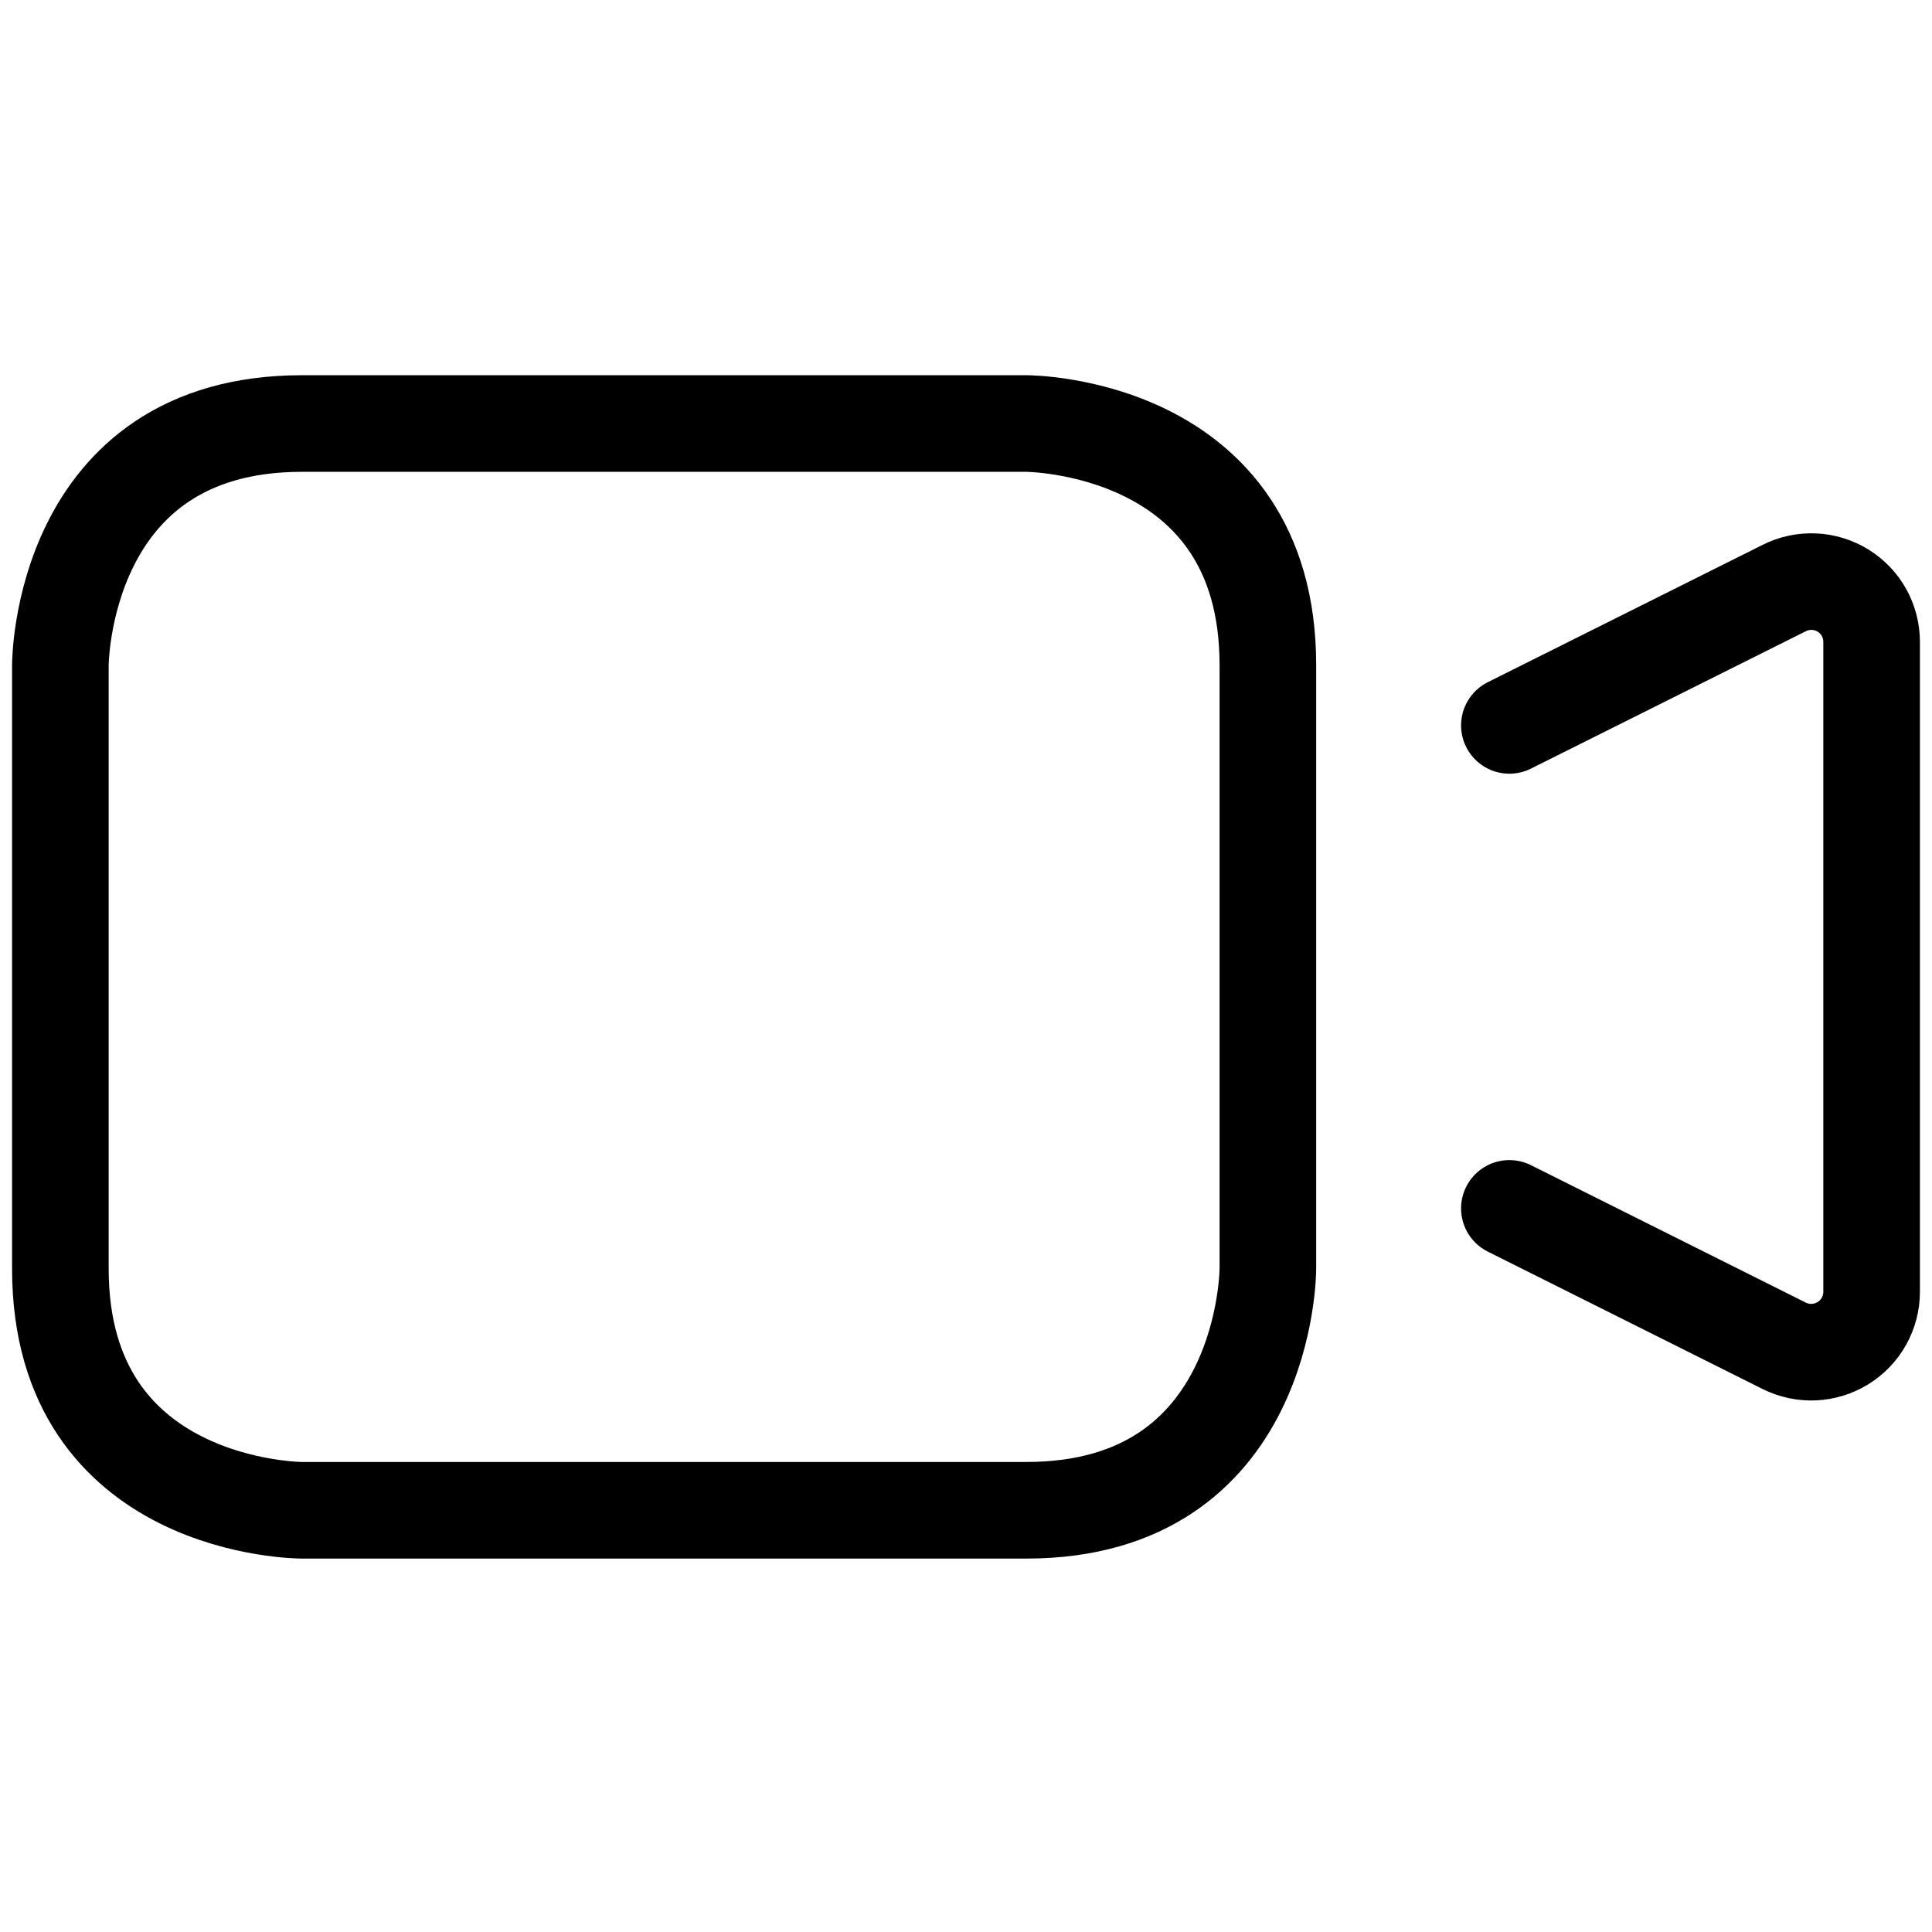
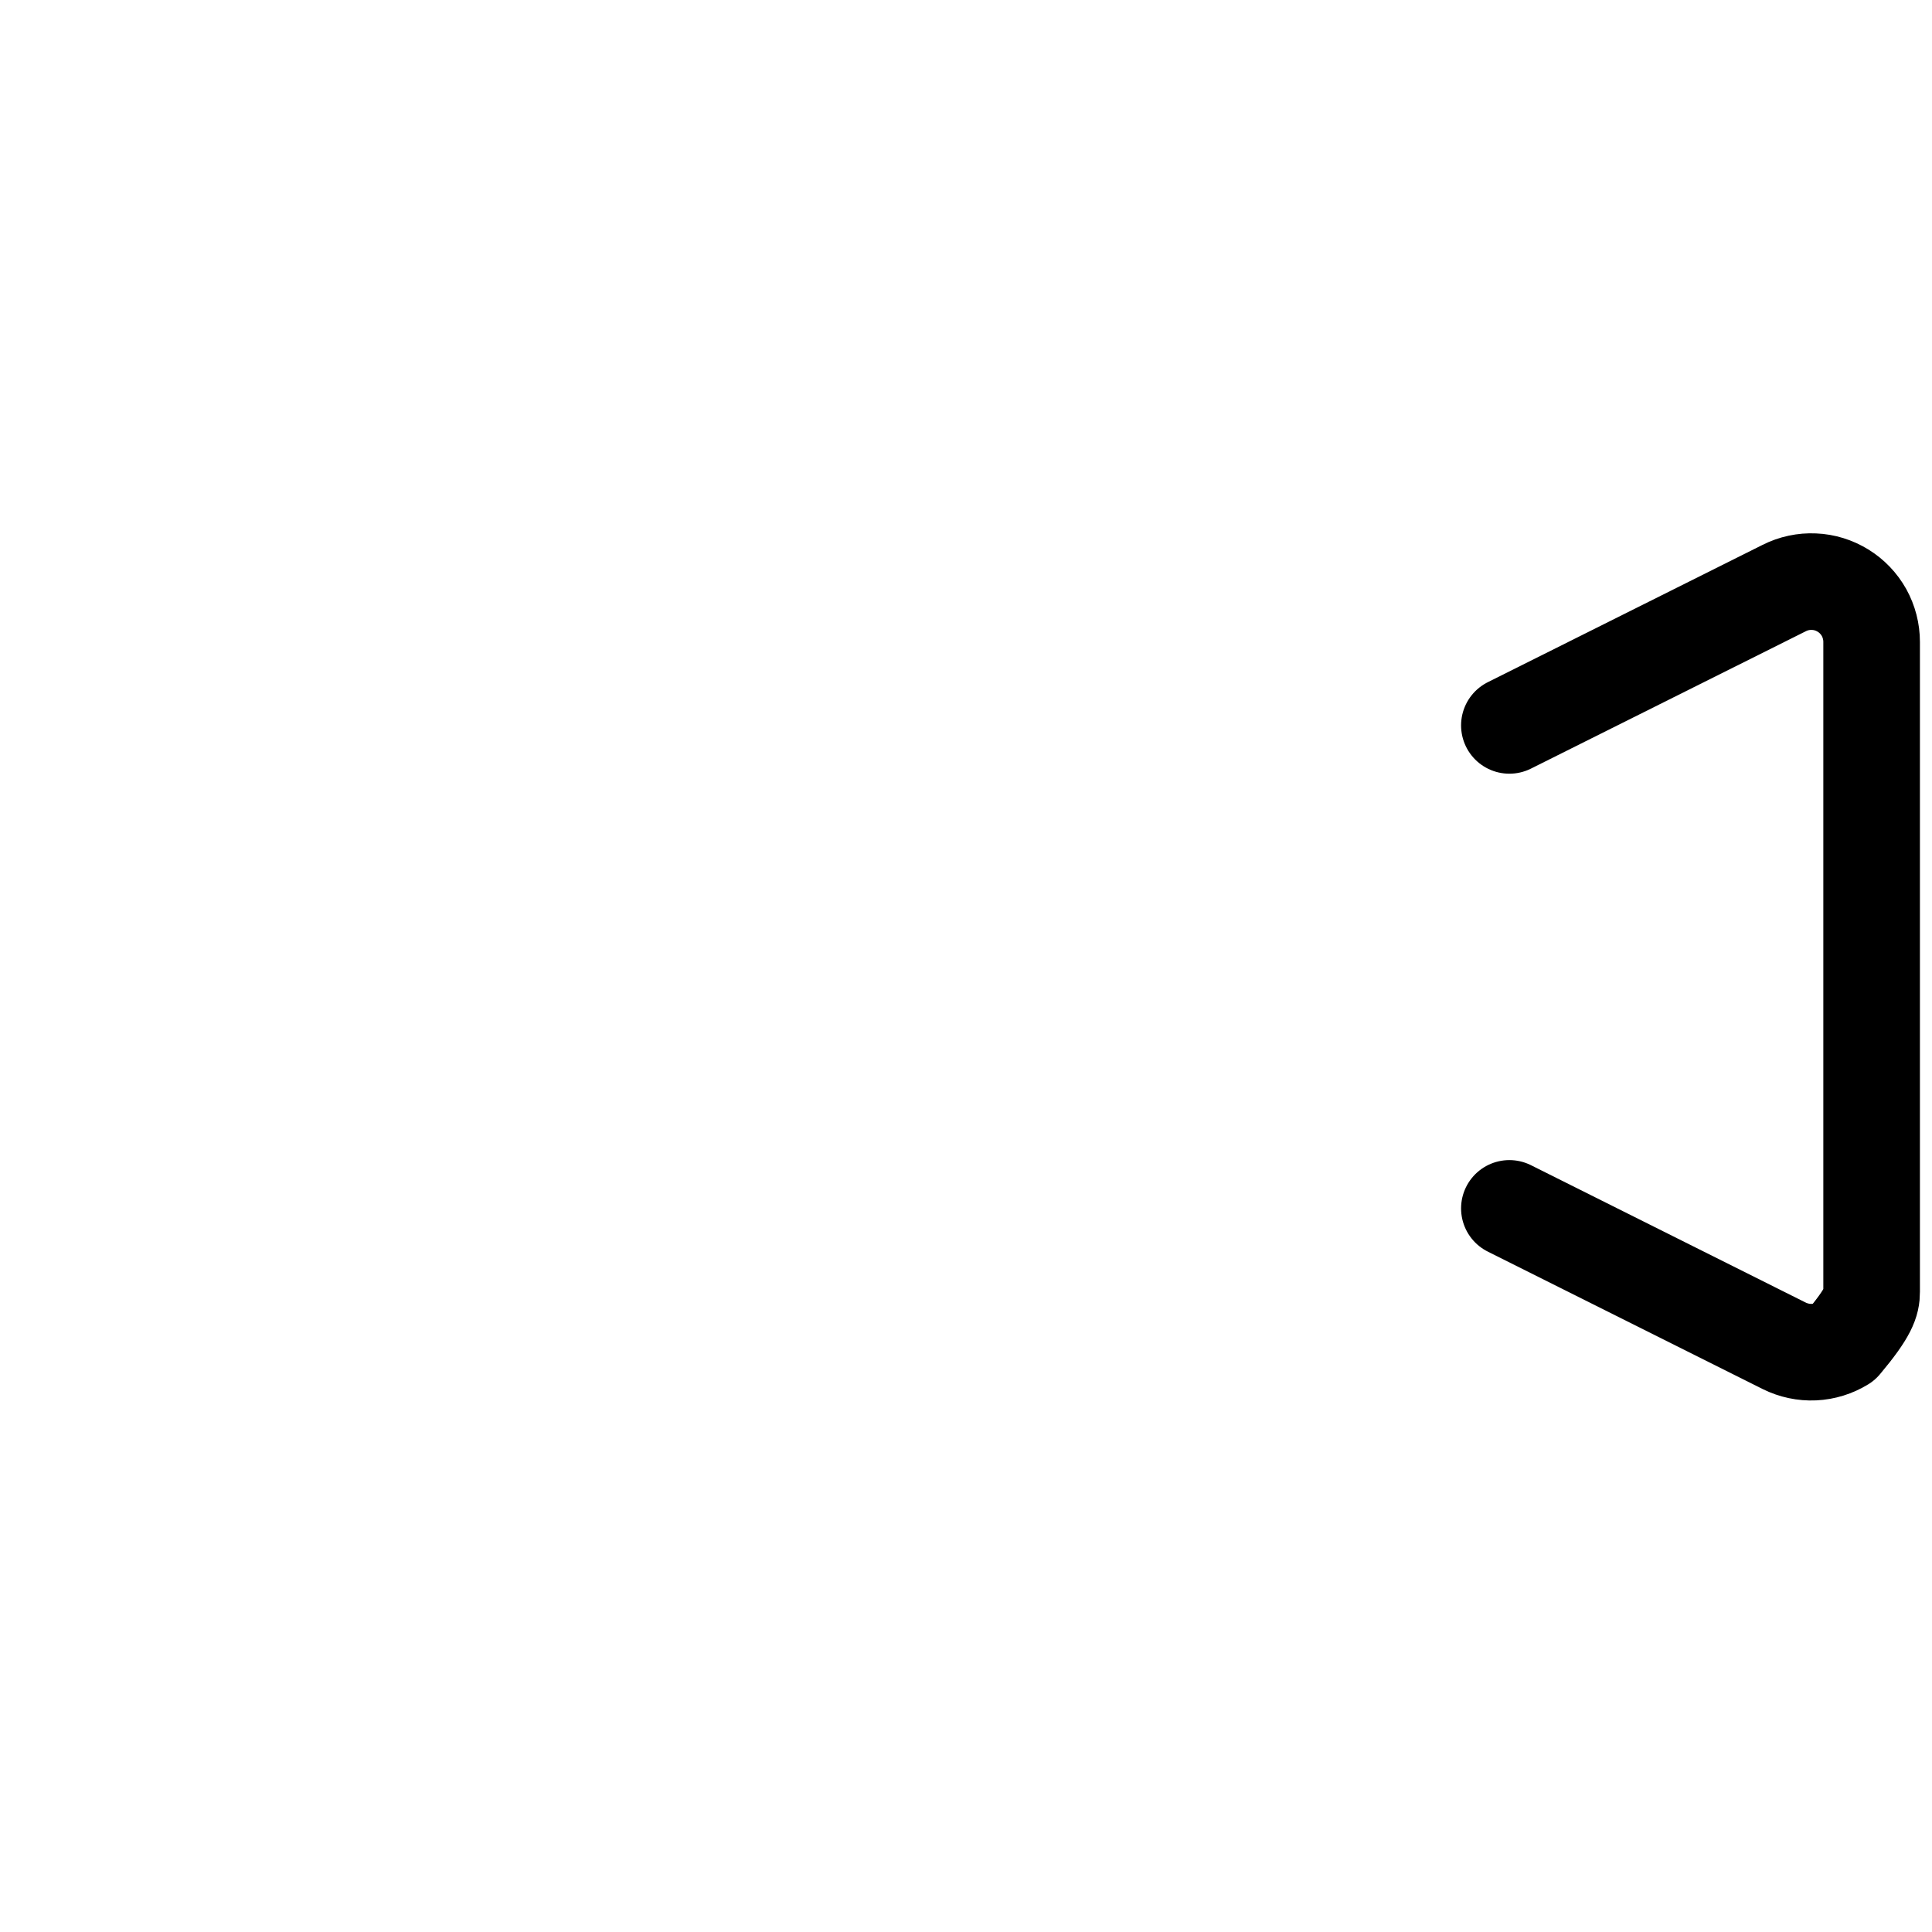
<svg xmlns="http://www.w3.org/2000/svg" width="28" height="28" viewBox="0 0 28 28" fill="none">
-   <path d="M4.375 6.138H14.875C14.875 6.138 18.375 6.138 18.375 9.638V18.388C18.375 18.388 18.375 21.888 14.875 21.888H4.375C4.375 21.888 0.875 21.888 0.875 18.388V9.638C0.875 9.638 0.875 6.138 4.375 6.138Z" stroke="black" stroke-width="1.4" stroke-linecap="round" stroke-linejoin="round" />
-   <path d="M21.875 17.513L25.859 19.505C25.993 19.571 26.141 19.603 26.29 19.596C26.439 19.589 26.583 19.544 26.71 19.466C26.837 19.387 26.942 19.278 27.014 19.148C27.087 19.017 27.125 18.871 27.125 18.722V9.303C27.125 9.154 27.087 9.007 27.015 8.877C26.942 8.747 26.837 8.637 26.71 8.559C26.583 8.481 26.439 8.436 26.29 8.43C26.141 8.423 25.992 8.455 25.859 8.522L21.875 10.513" stroke="black" stroke-width="1.4" stroke-linecap="round" stroke-linejoin="round" />
+   <path d="M21.875 17.513L25.859 19.505C25.993 19.571 26.141 19.603 26.29 19.596C26.439 19.589 26.583 19.544 26.71 19.466C27.087 19.017 27.125 18.871 27.125 18.722V9.303C27.125 9.154 27.087 9.007 27.015 8.877C26.942 8.747 26.837 8.637 26.71 8.559C26.583 8.481 26.439 8.436 26.29 8.43C26.141 8.423 25.992 8.455 25.859 8.522L21.875 10.513" stroke="black" stroke-width="1.4" stroke-linecap="round" stroke-linejoin="round" />
</svg>